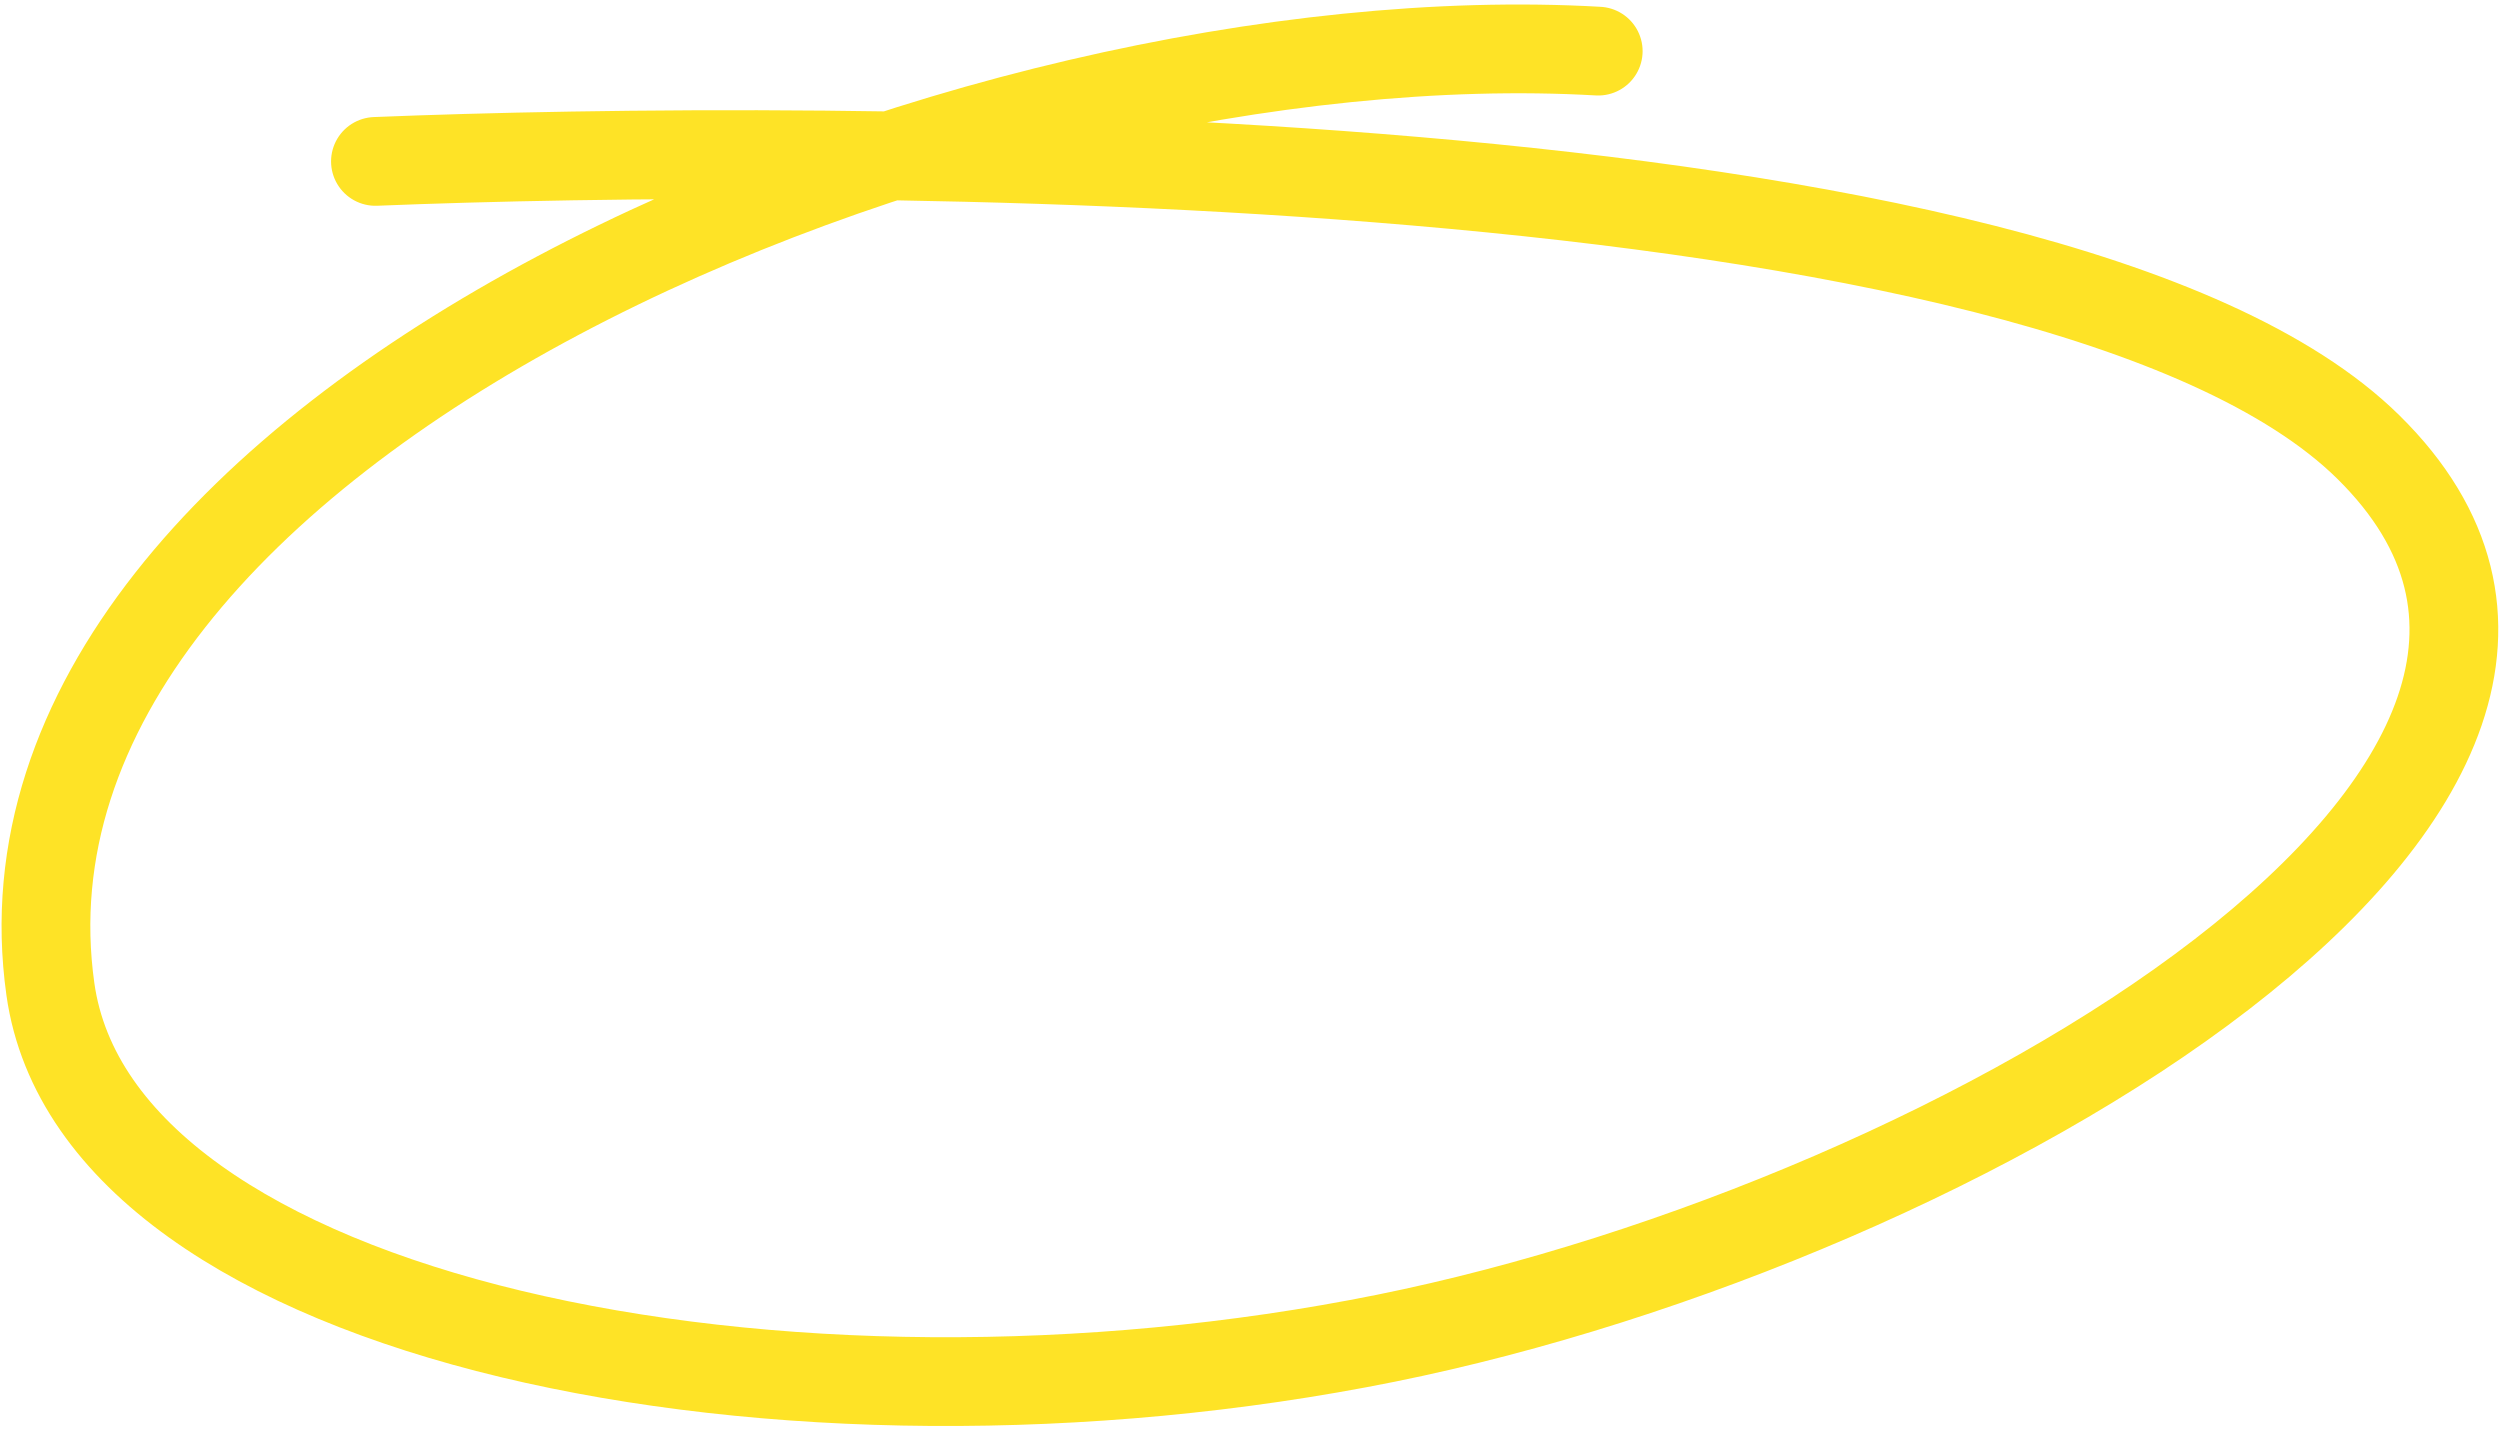
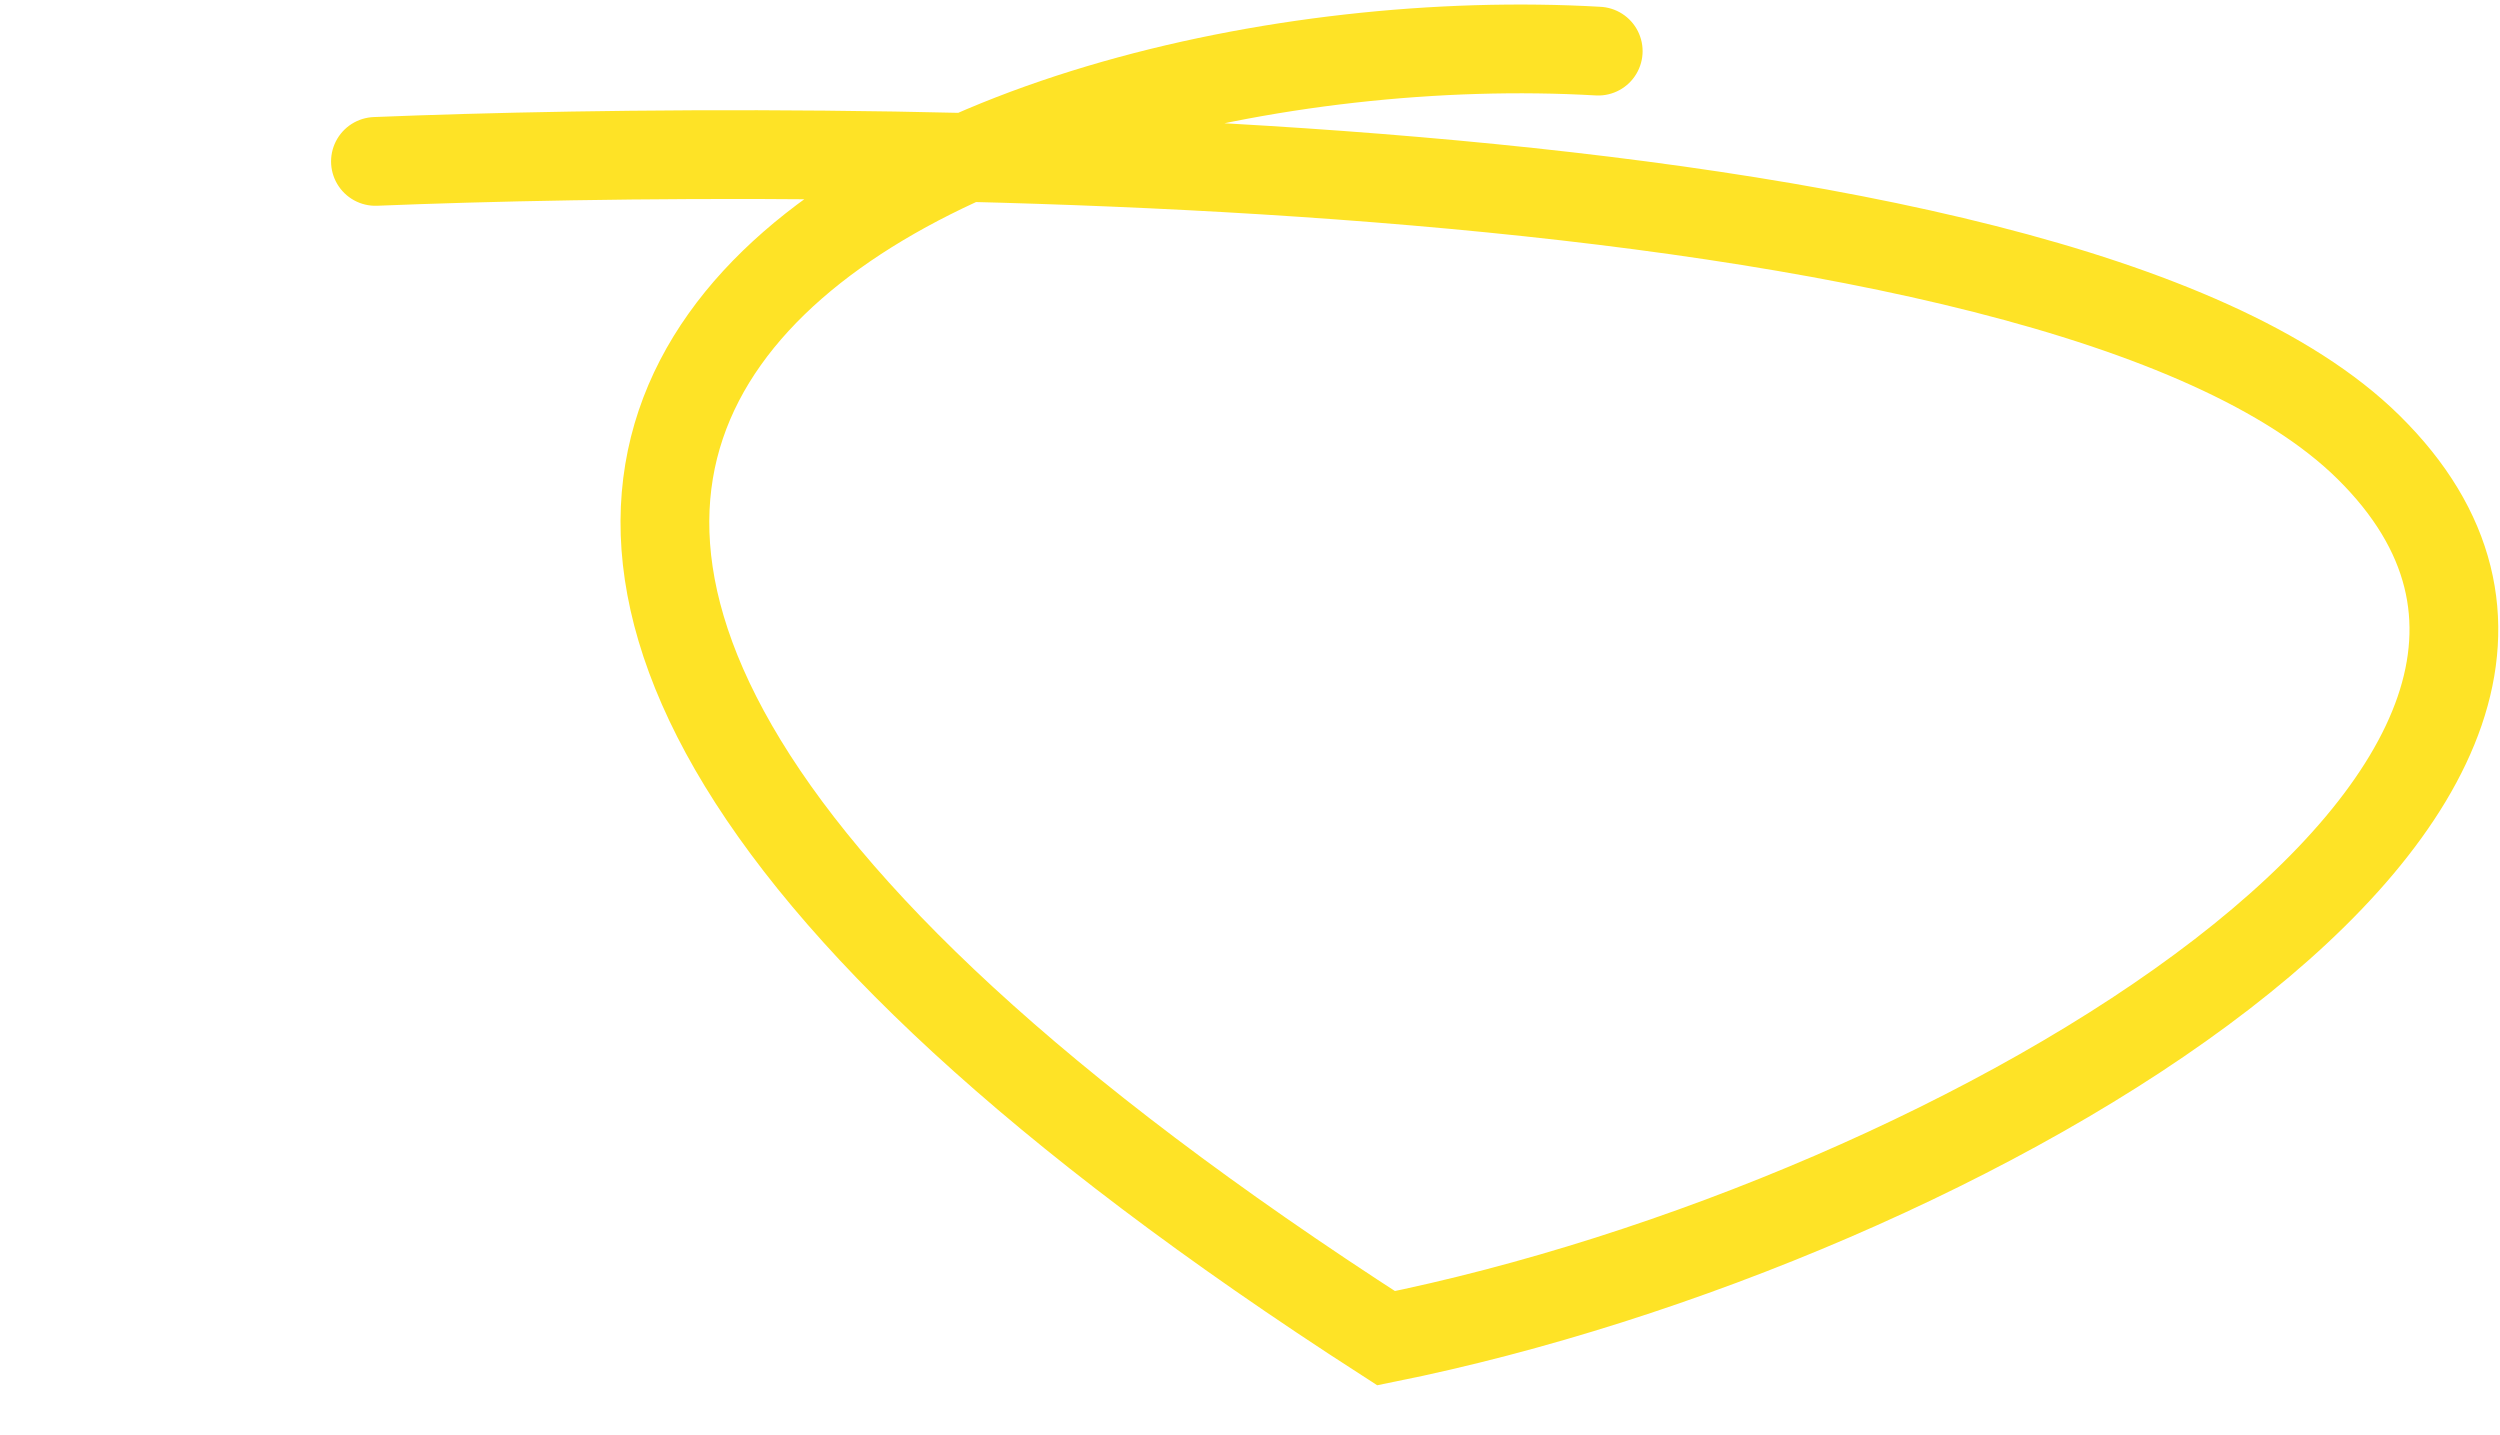
<svg xmlns="http://www.w3.org/2000/svg" width="169" height="97" viewBox="0 0 169 97" fill="none">
-   <path d="M25.38 10.911C54.559 9.732 138.816 9.229 160.108 30.229C183.04 52.847 132.891 82.547 93.7 90.462C53.152 98.649 6.571 89.371 3.406 66.865C-1.937 28.87 65.329 0.997 108.04 3.456" stroke="#FEE326" stroke-width="6" stroke-linecap="round" />
+   <path d="M25.38 10.911C54.559 9.732 138.816 9.229 160.108 30.229C183.04 52.847 132.891 82.547 93.7 90.462C-1.937 28.87 65.329 0.997 108.04 3.456" stroke="#FEE326" stroke-width="6" stroke-linecap="round" />
</svg>